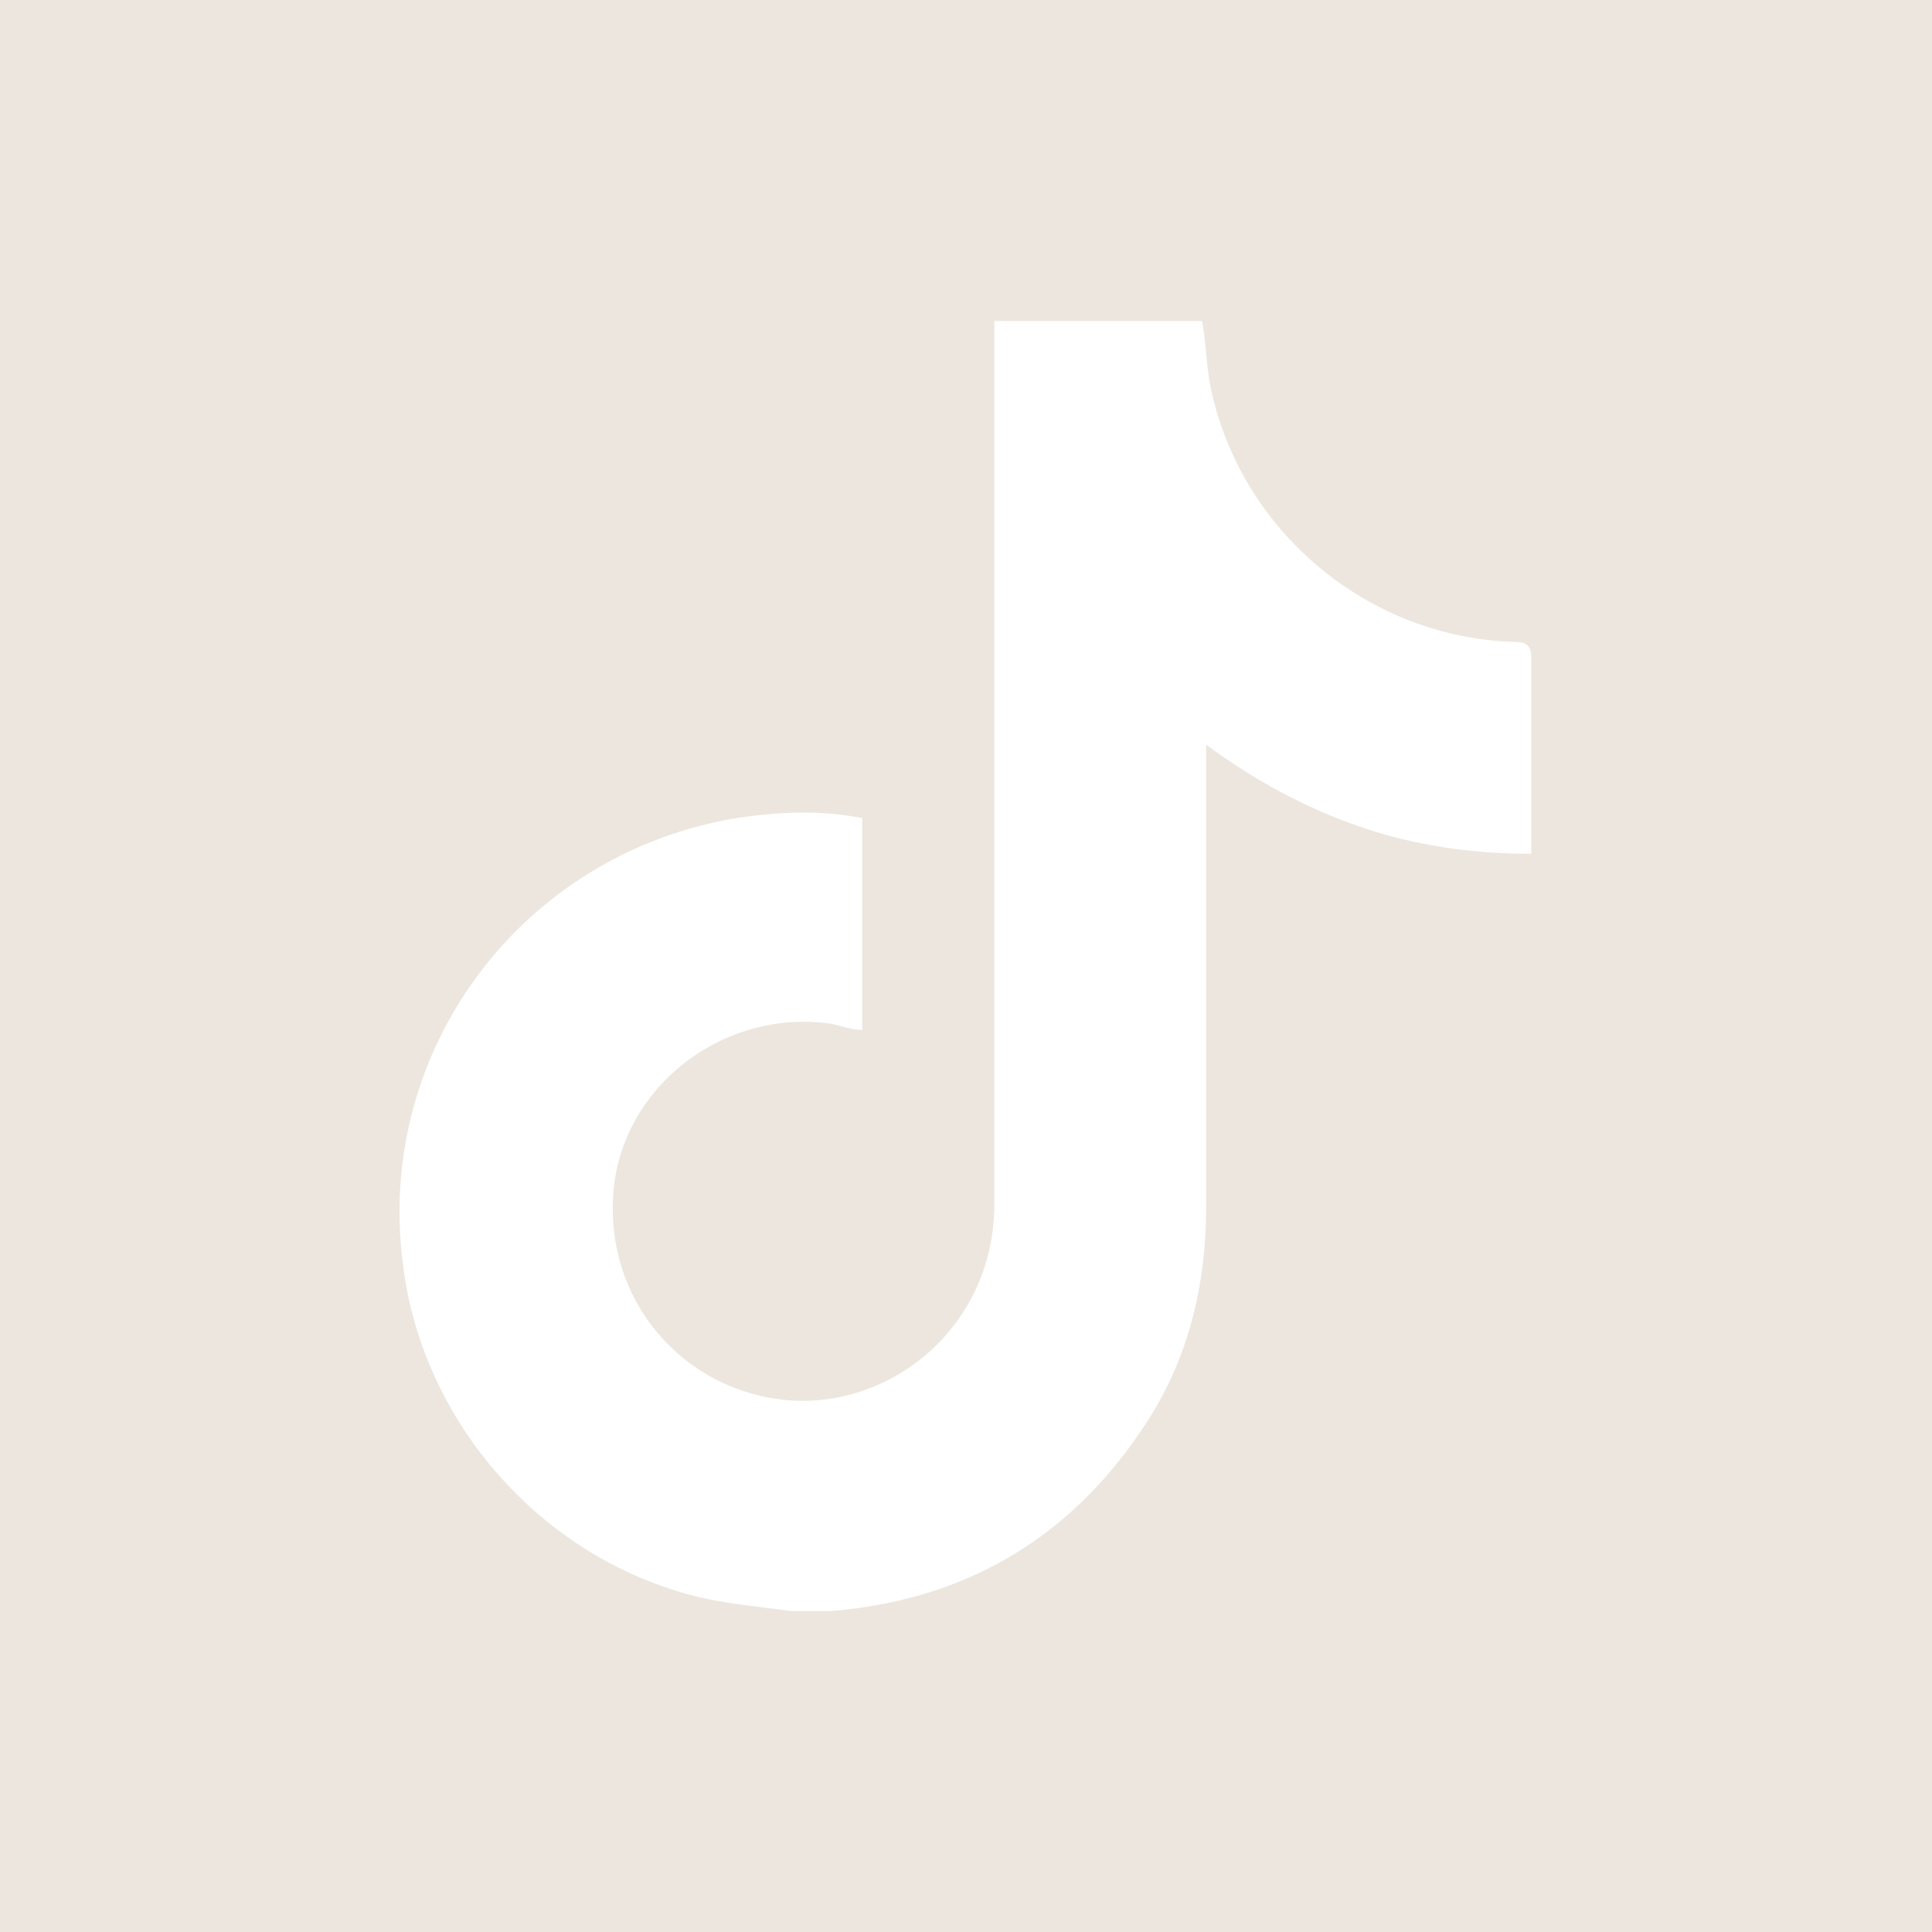
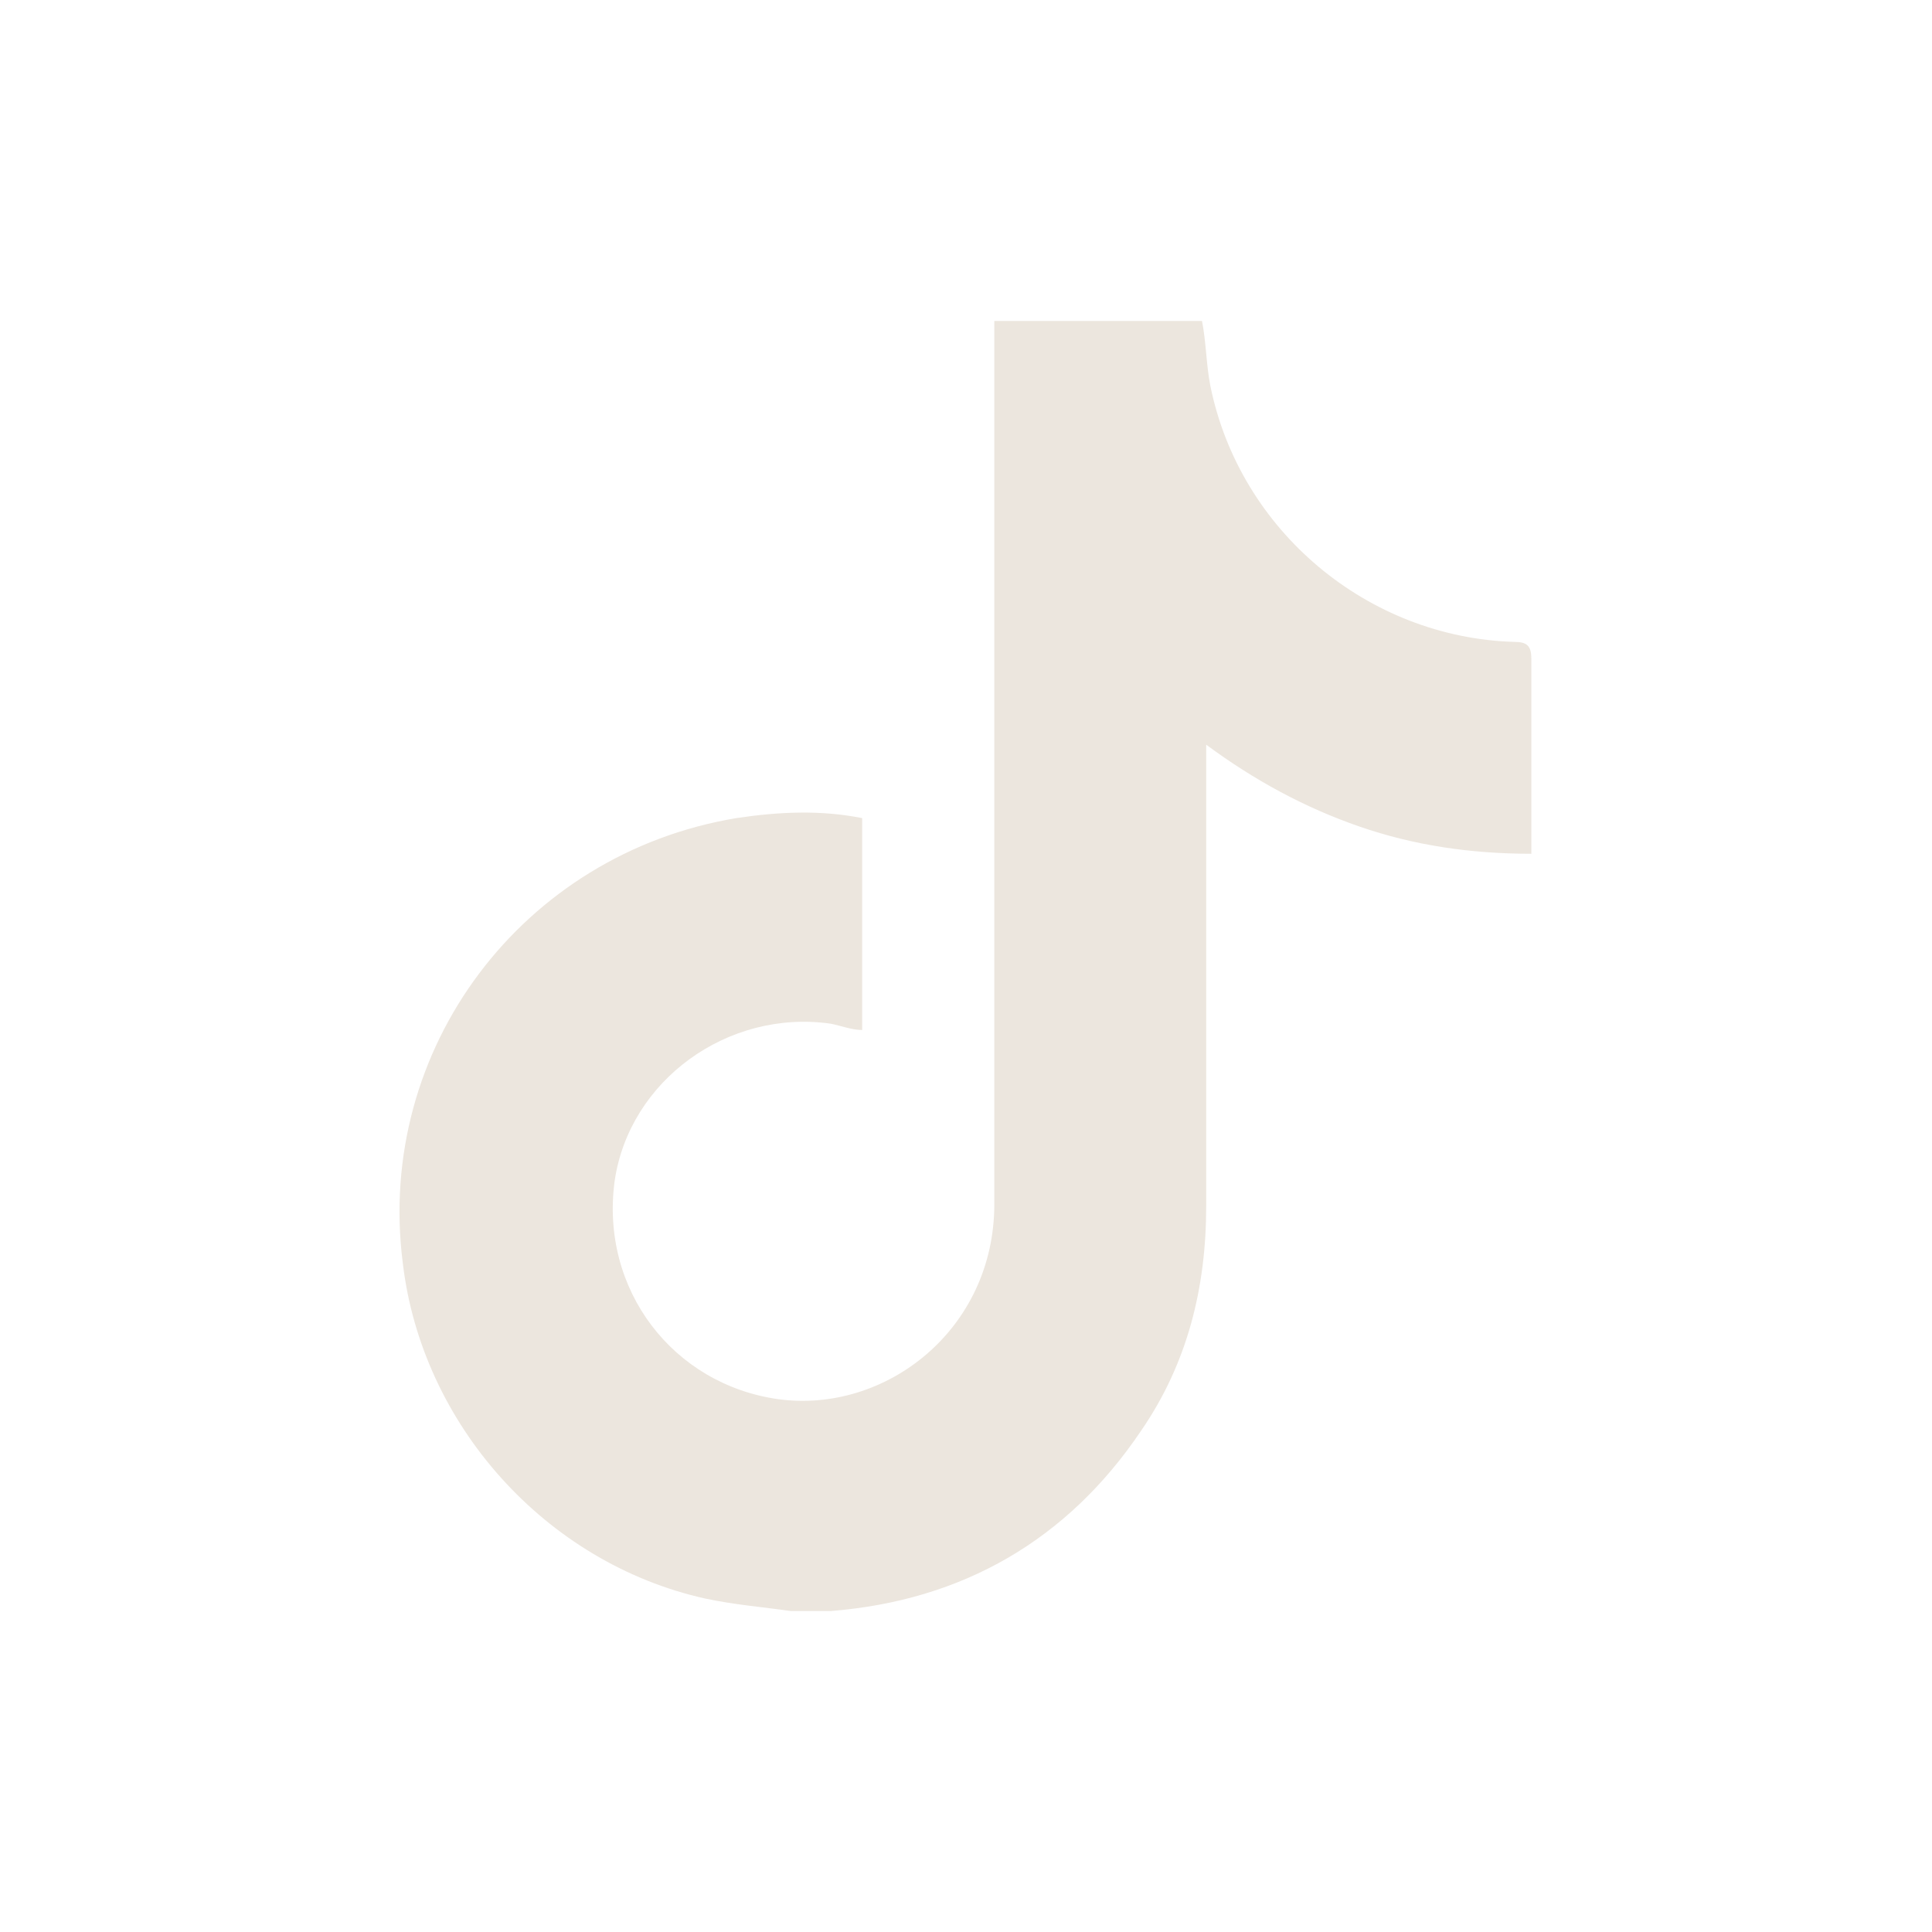
<svg xmlns="http://www.w3.org/2000/svg" id="b" version="1.1" viewBox="0 0 92.1 92.1">
  <defs>
    <style>
      .st0 {
        fill: #ece6de;
      }
    </style>
  </defs>
  <g id="c">
-     <path class="st0" d="M0,0v92.1h92.1V0H0ZM73,40v.7c-2.9,0-5.6-.4-8.2-1.3-2.6-.9-5-2.2-7.3-3.9v.8c0,7.1,0,14.2,0,21.2,0,3.9-.9,7.5-3.1,10.7-3.5,5.2-8.5,8.1-14.8,8.6-.2,0-.4,0-.7,0h-1.2c-1.4-.2-2.7-.3-4.1-.6-7.6-1.7-13.5-8.3-14.4-16-1.3-10.2,5.7-19.5,15.9-21.2,2-.3,4-.4,6,0v10.1c-.5,0-1-.2-1.5-.3-4.9-.7-9.6,2.7-10.3,7.5-.7,5.2,2.8,9.7,7.8,10.4,5.1.7,10.3-3.3,10.3-9.3,0-7.3,0-14.6,0-21.8V15.3h9.9c.2,1,.2,2.1.4,3.1,1.4,6.9,7.5,12,14.5,12.2.6,0,.8.2.8.8,0,2.8,0,5.7,0,8.5h0Z" />
+     <path class="st0" d="M0,0v92.1V0H0ZM73,40v.7c-2.9,0-5.6-.4-8.2-1.3-2.6-.9-5-2.2-7.3-3.9v.8c0,7.1,0,14.2,0,21.2,0,3.9-.9,7.5-3.1,10.7-3.5,5.2-8.5,8.1-14.8,8.6-.2,0-.4,0-.7,0h-1.2c-1.4-.2-2.7-.3-4.1-.6-7.6-1.7-13.5-8.3-14.4-16-1.3-10.2,5.7-19.5,15.9-21.2,2-.3,4-.4,6,0v10.1c-.5,0-1-.2-1.5-.3-4.9-.7-9.6,2.7-10.3,7.5-.7,5.2,2.8,9.7,7.8,10.4,5.1.7,10.3-3.3,10.3-9.3,0-7.3,0-14.6,0-21.8V15.3h9.9c.2,1,.2,2.1.4,3.1,1.4,6.9,7.5,12,14.5,12.2.6,0,.8.2.8.8,0,2.8,0,5.7,0,8.5h0Z" />
  </g>
</svg>